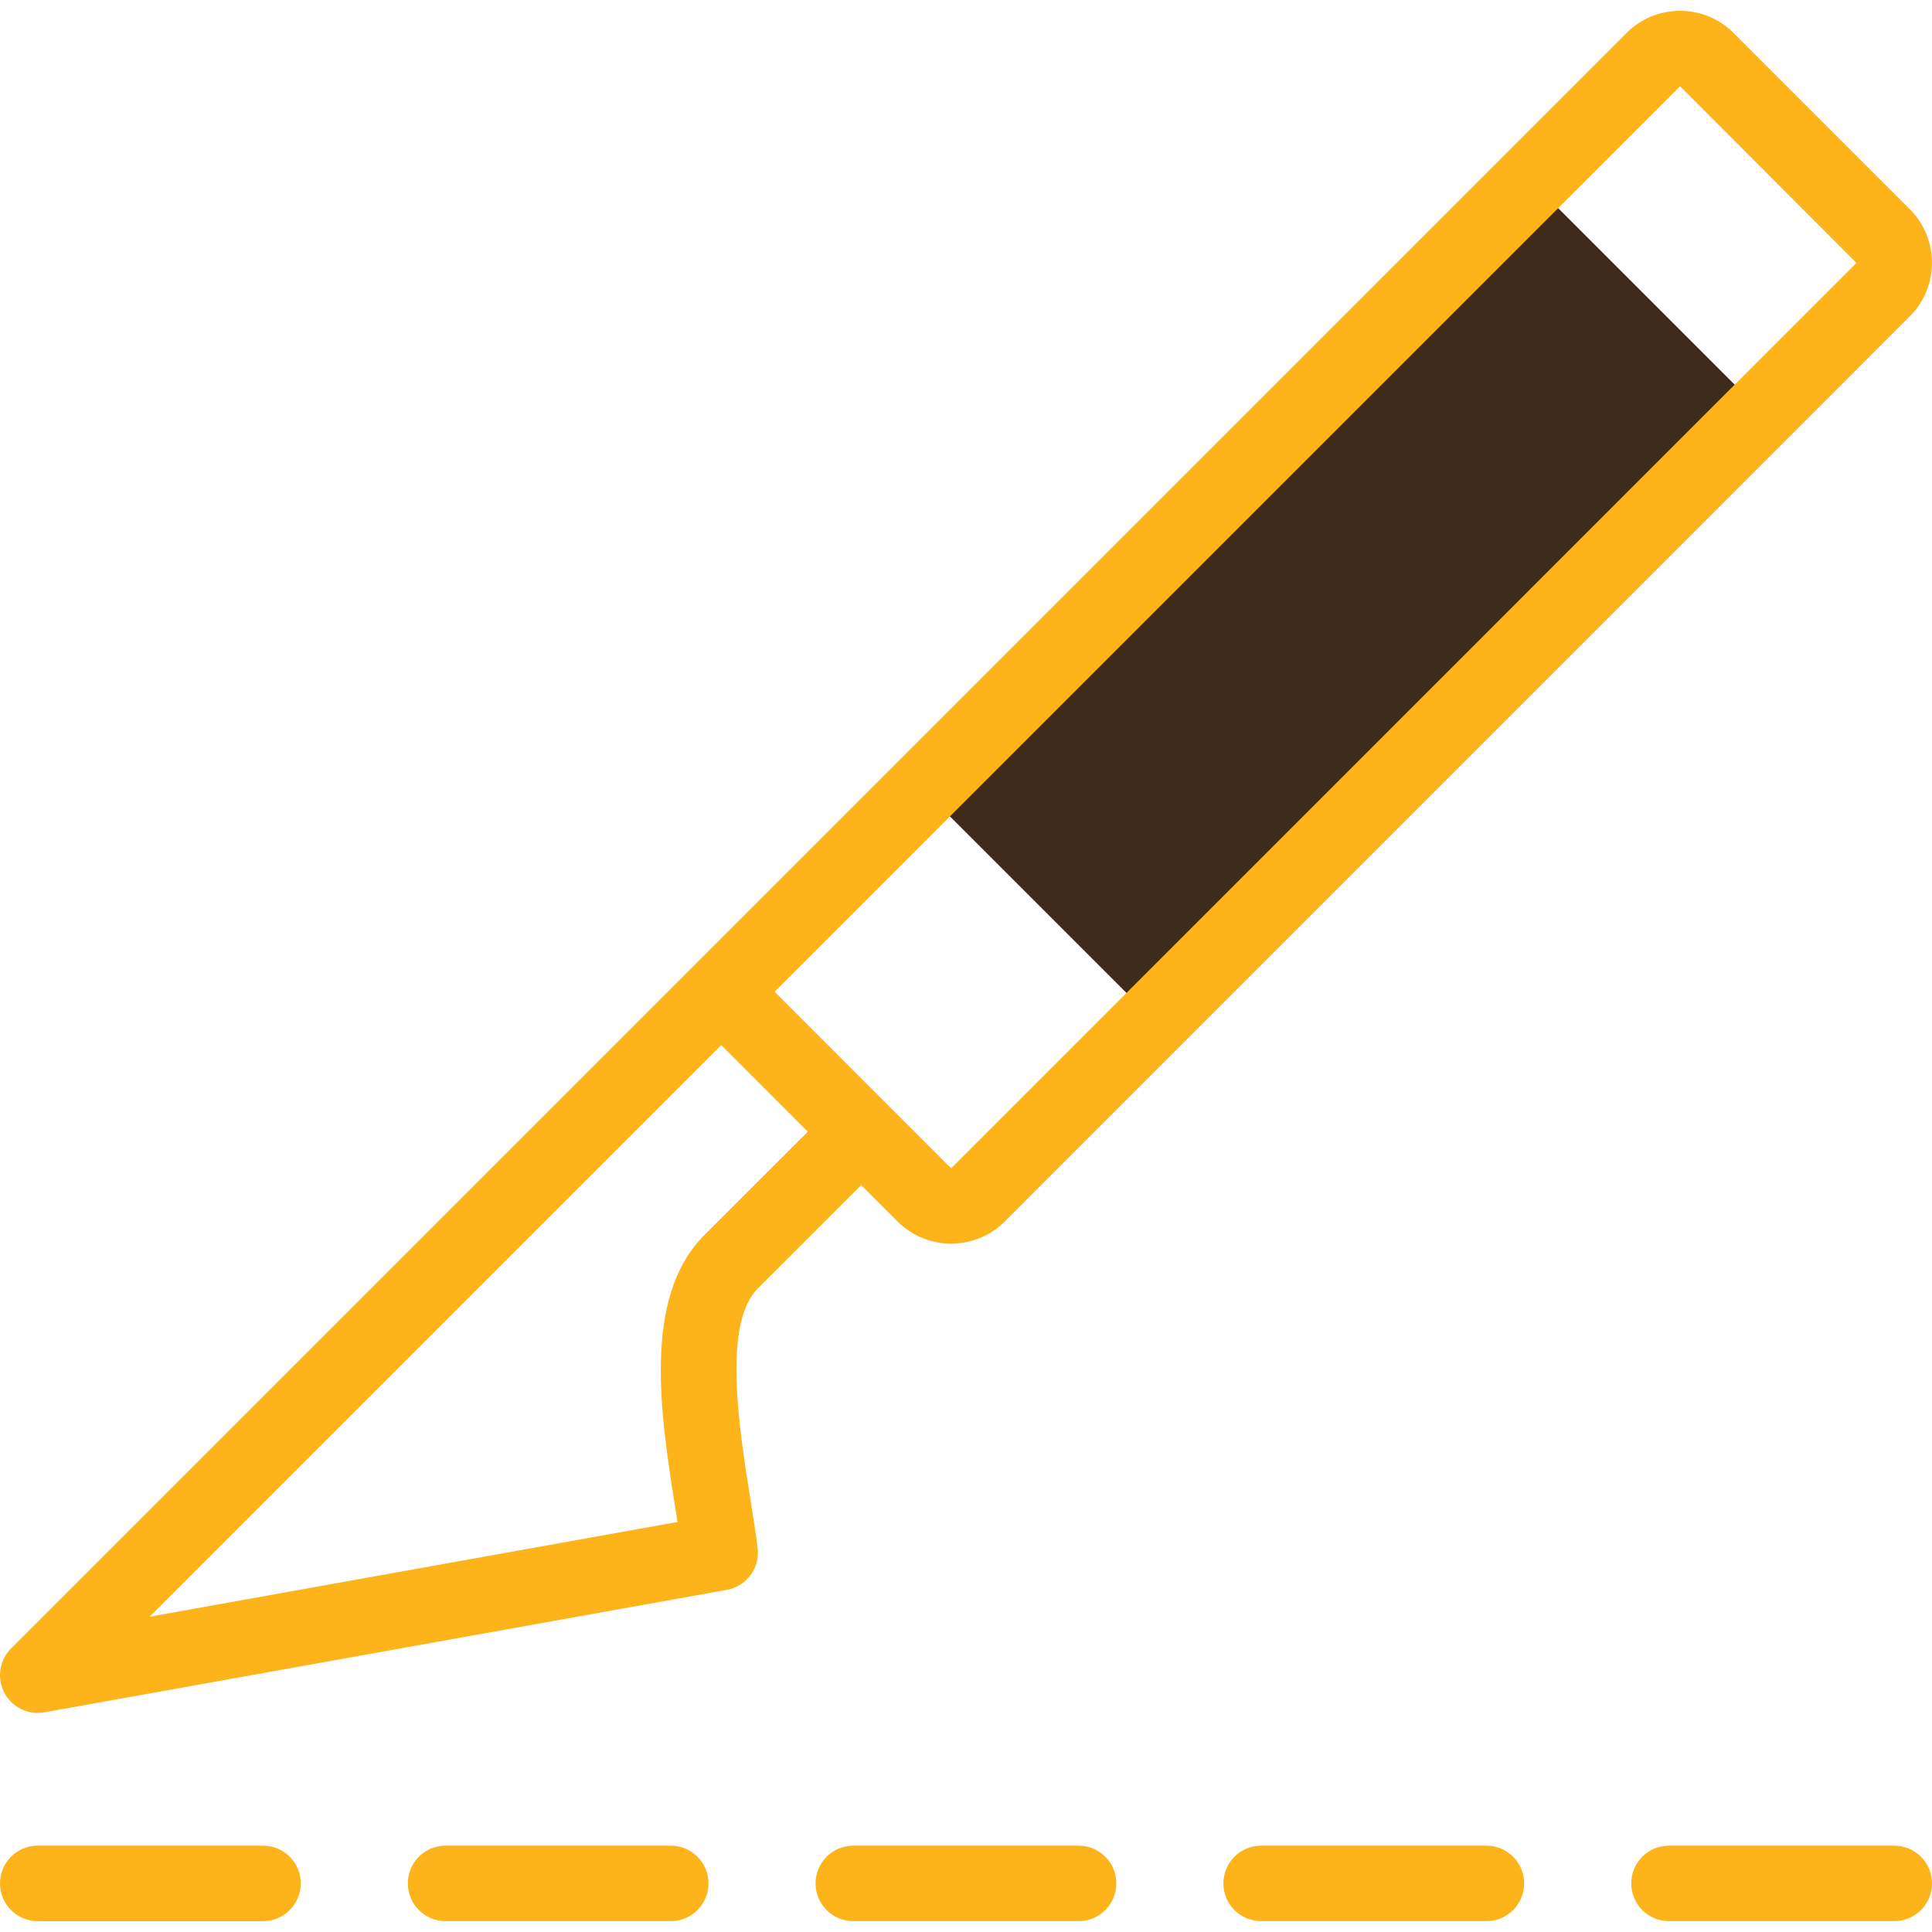
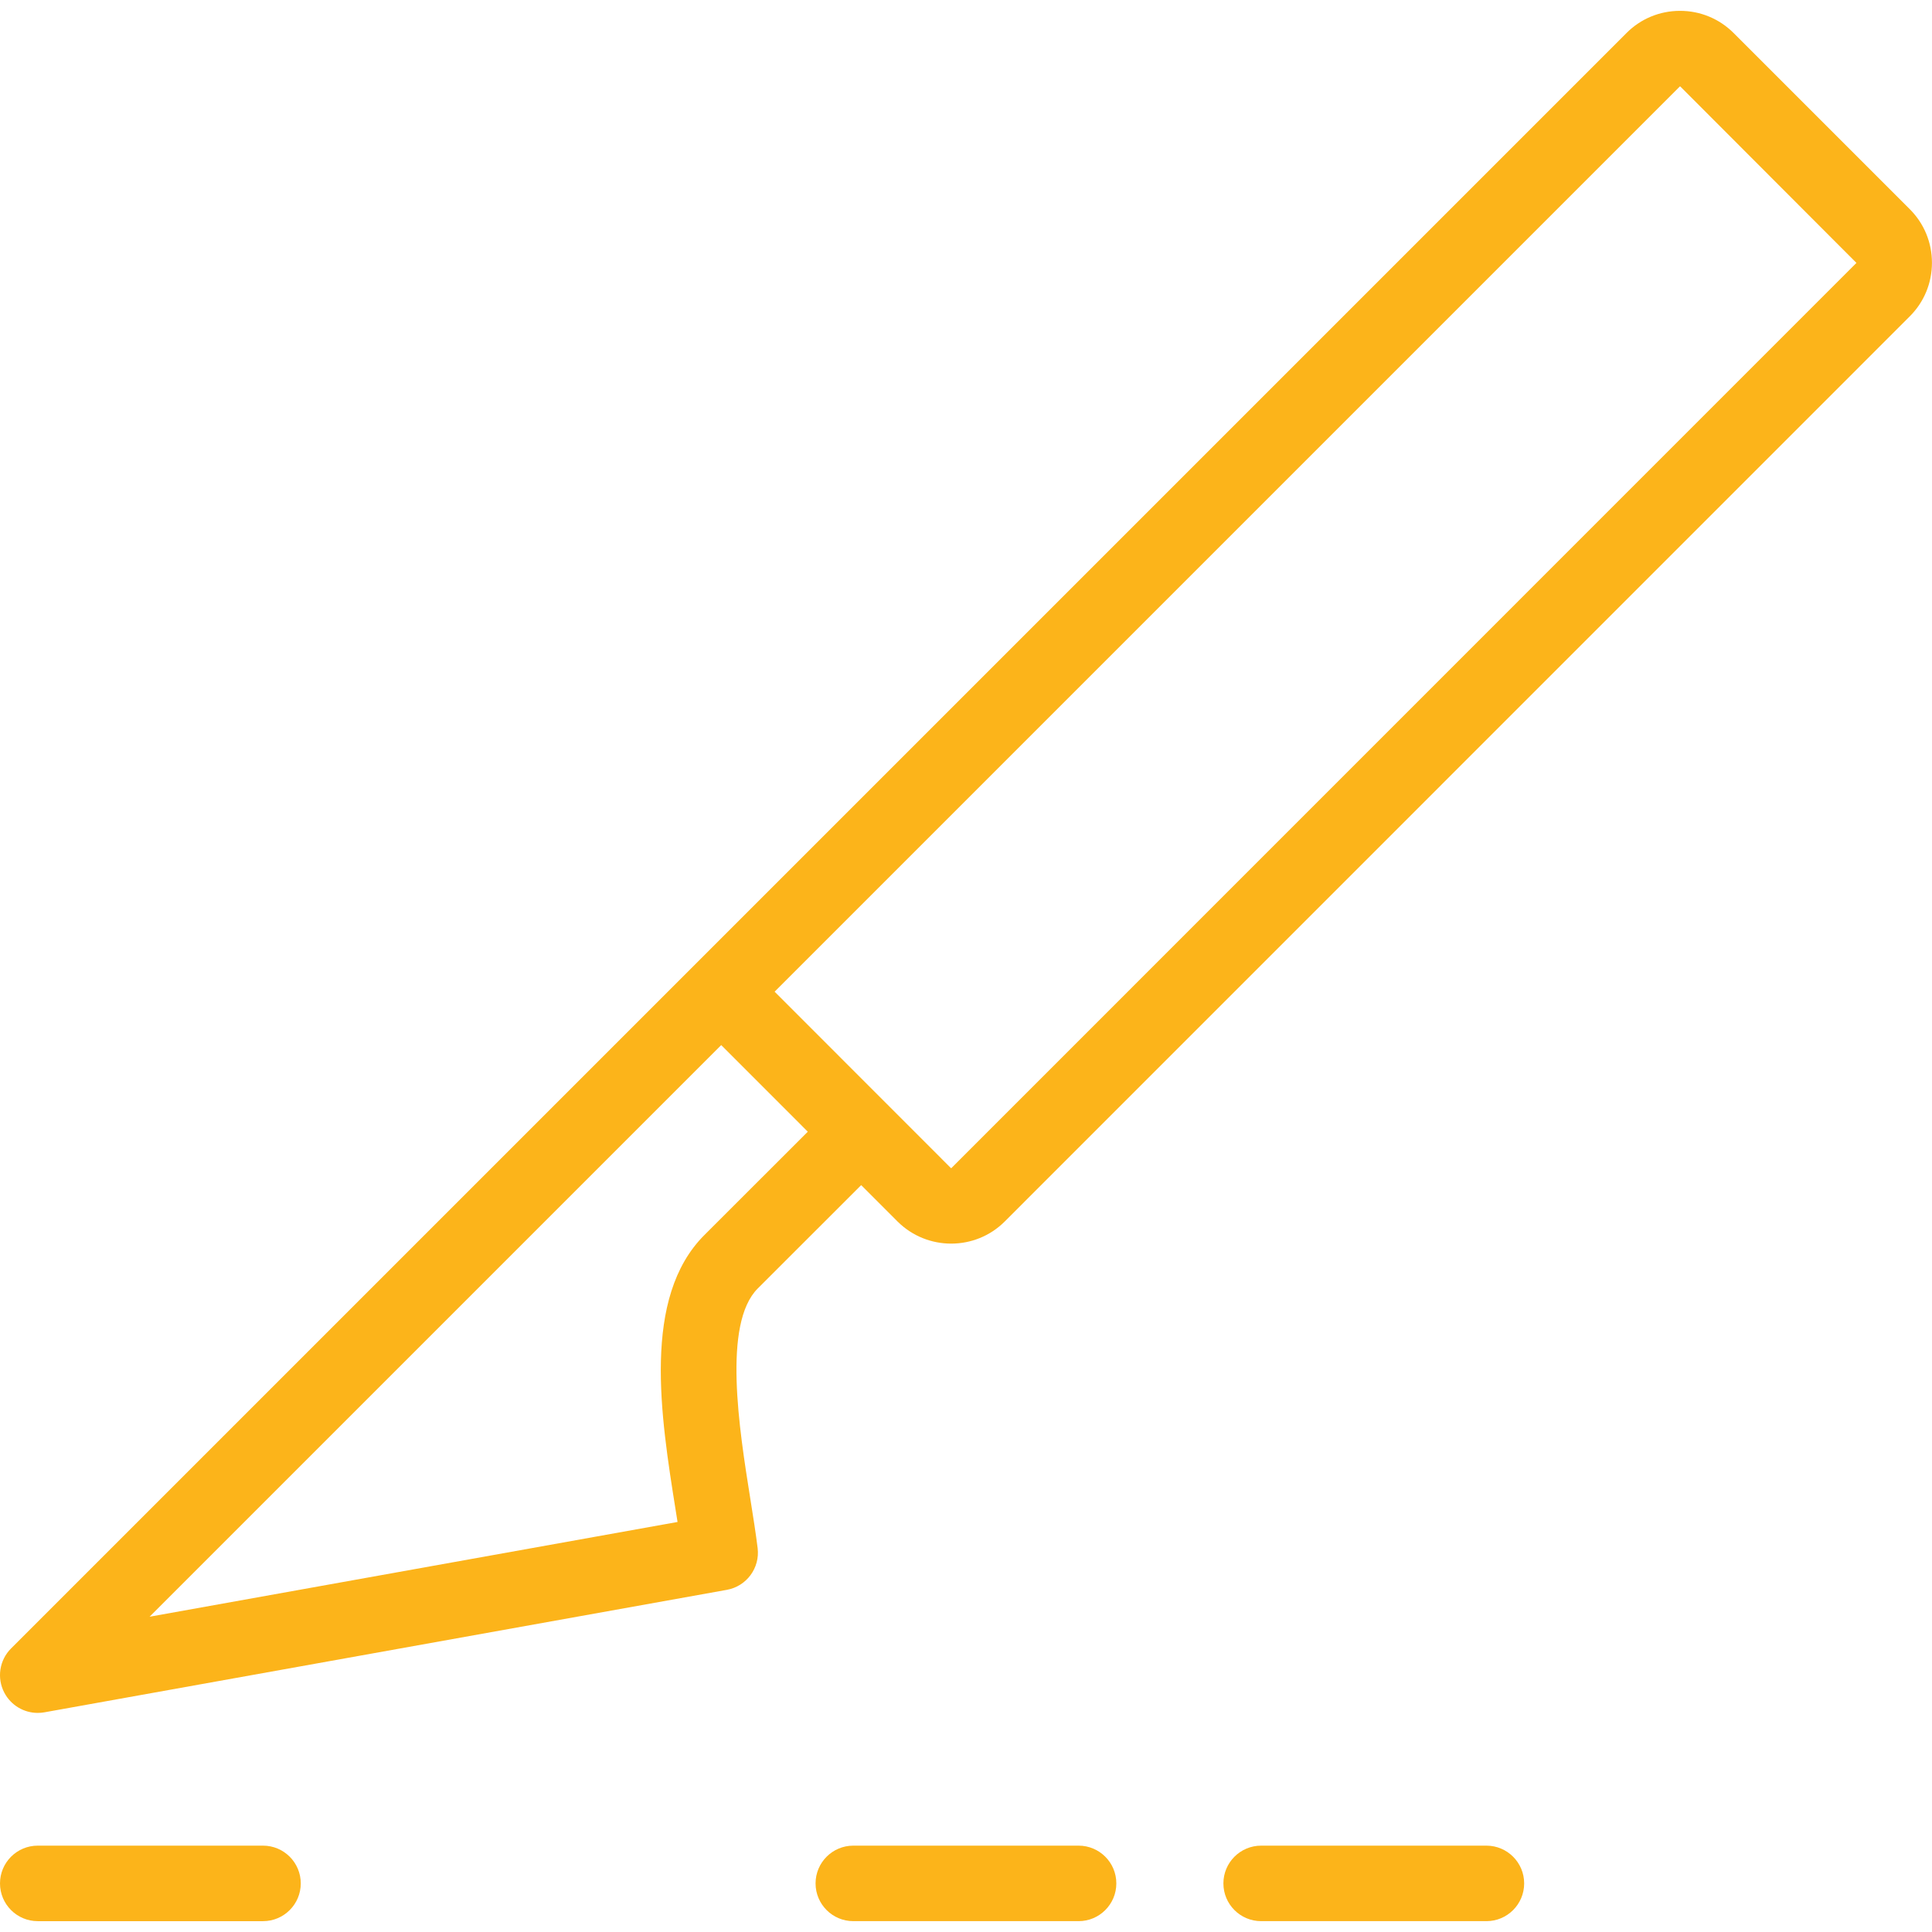
<svg xmlns="http://www.w3.org/2000/svg" version="1.1" width="512" height="512" x="0" y="0" viewBox="0 0 512.012 512.012" style="enable-background:new 0 0 512 512" xml:space="preserve" class="">
  <g>
    <g>
      <g>
-         <path clip-rule="evenodd" d="m241.772 116.016h227.996v86.187h-227.996z" fill="#3f2b19" fill-rule="evenodd" transform="matrix(.707 -.707 .707 .707 -8.305 298.169)" data-original="#b2f0fb" class="" />
-       </g>
+         </g>
      <g fill="#020288">
        <path d="m198.843 397.186c-2.941-18.461-7.387-46.36 1.975-55.721l27.41-27.387 9.632 9.638c.009.009.019.018.028.027 3.919 3.891 9.056 5.835 14.189 5.835 5.146 0 10.288-1.955 14.194-5.861l239.862-239.891c3.782-3.782 5.865-8.822 5.865-14.191s-2.083-10.408-5.865-14.19l-46.685-46.686c-3.797-3.796-8.843-5.885-14.214-5.885-.012 0-.025 0-.037 0-5.371.01-10.407 2.109-14.157 5.886l-428.109 428.107c-3.092 3.092-3.818 7.834-1.793 11.709 1.747 3.343 5.19 5.373 8.866 5.373.586 0 1.178-.052 1.771-.158l180.847-32.456c5.23-.939 8.815-5.802 8.163-11.076-.491-3.969-1.196-8.392-1.942-13.073zm246.347-374.276c.002-.002.008-.002.015-.002.027 0 .085.008.093.002l46.685 46.765-239.855 239.887c-.001 0-.09.025-.138-.02l-16.482-16.49c-.065-.068-.121-.141-.188-.208s-.14-.124-.209-.189l-29.825-29.841zm-258.521 304.4c-16.583 16.583-11.596 47.878-7.589 73.024.162 1.019.322 2.024.479 3.013l-139.916 25.11 151.493-151.492 22.944 22.957z" fill="#fcb41a" data-original="#020288" class="" />
        <path d="m69.703 489.126h-59.697c-5.526 0-10.006 4.48-10.006 10.007s4.48 10.006 10.006 10.006h59.696c5.526 0 10.006-4.48 10.006-10.006s-4.479-10.007-10.005-10.007z" fill="#fcb41a" data-original="#020288" class="" />
-         <path d="m177.757 489.126h-59.668c-5.526 0-10.006 4.48-10.006 10.006s4.48 10.006 10.006 10.006h59.668c5.526 0 10.006-4.48 10.006-10.006s-4.479-10.006-10.006-10.006z" fill="#fcb41a" data-original="#020288" class="" />
        <path d="m285.84 489.126h-59.696c-5.526 0-10.006 4.48-10.006 10.006s4.48 10.006 10.006 10.006h59.696c5.526 0 10.006-4.48 10.006-10.006s-4.479-10.006-10.006-10.006z" fill="#fcb41a" data-original="#020288" class="" />
        <path d="m393.923 489.126h-59.696c-5.526 0-10.006 4.48-10.006 10.006s4.479 10.006 10.006 10.006h59.696c5.526 0 10.006-4.48 10.006-10.006s-4.479-10.006-10.006-10.006z" fill="#fcb41a" data-original="#020288" class="" />
-         <path d="m502.007 489.126h-59.697c-5.526 0-10.006 4.48-10.006 10.006s4.479 10.006 10.006 10.006h59.696c5.526 0 10.006-4.48 10.006-10.006s-4.479-10.006-10.005-10.006z" fill="#fcb41a" data-original="#020288" class="" />
      </g>
    </g>
  </g>
</svg>